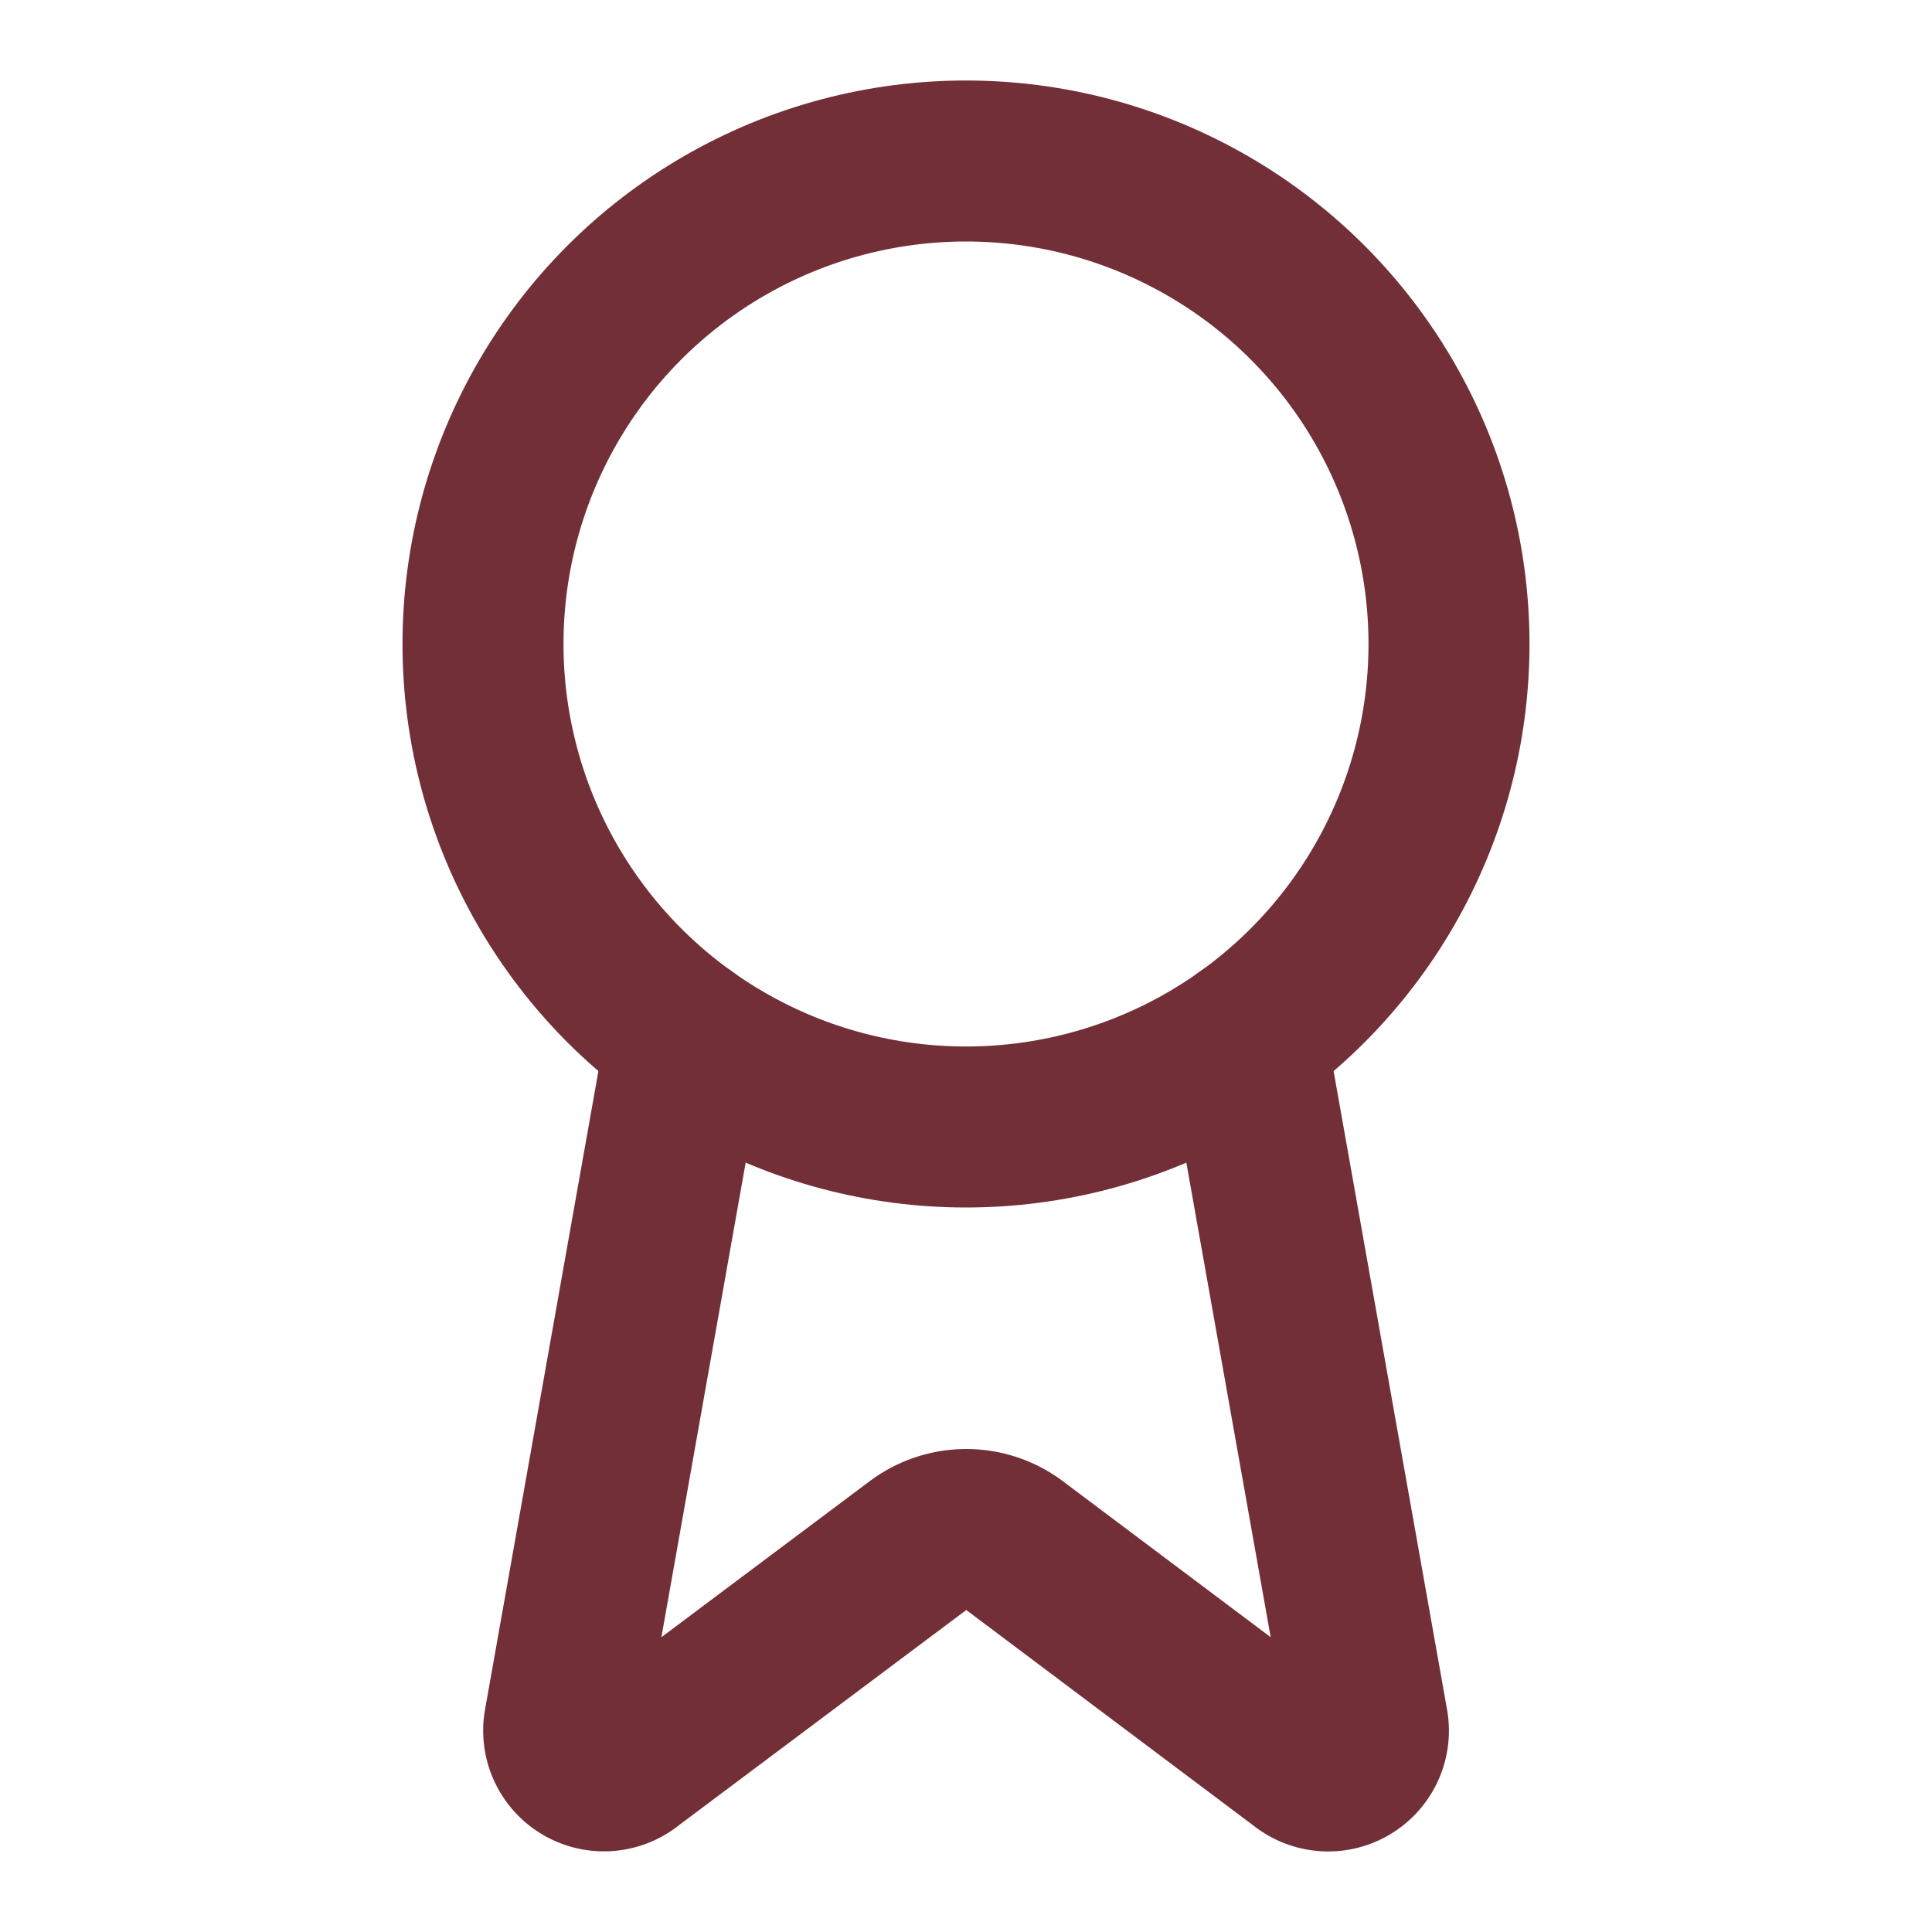
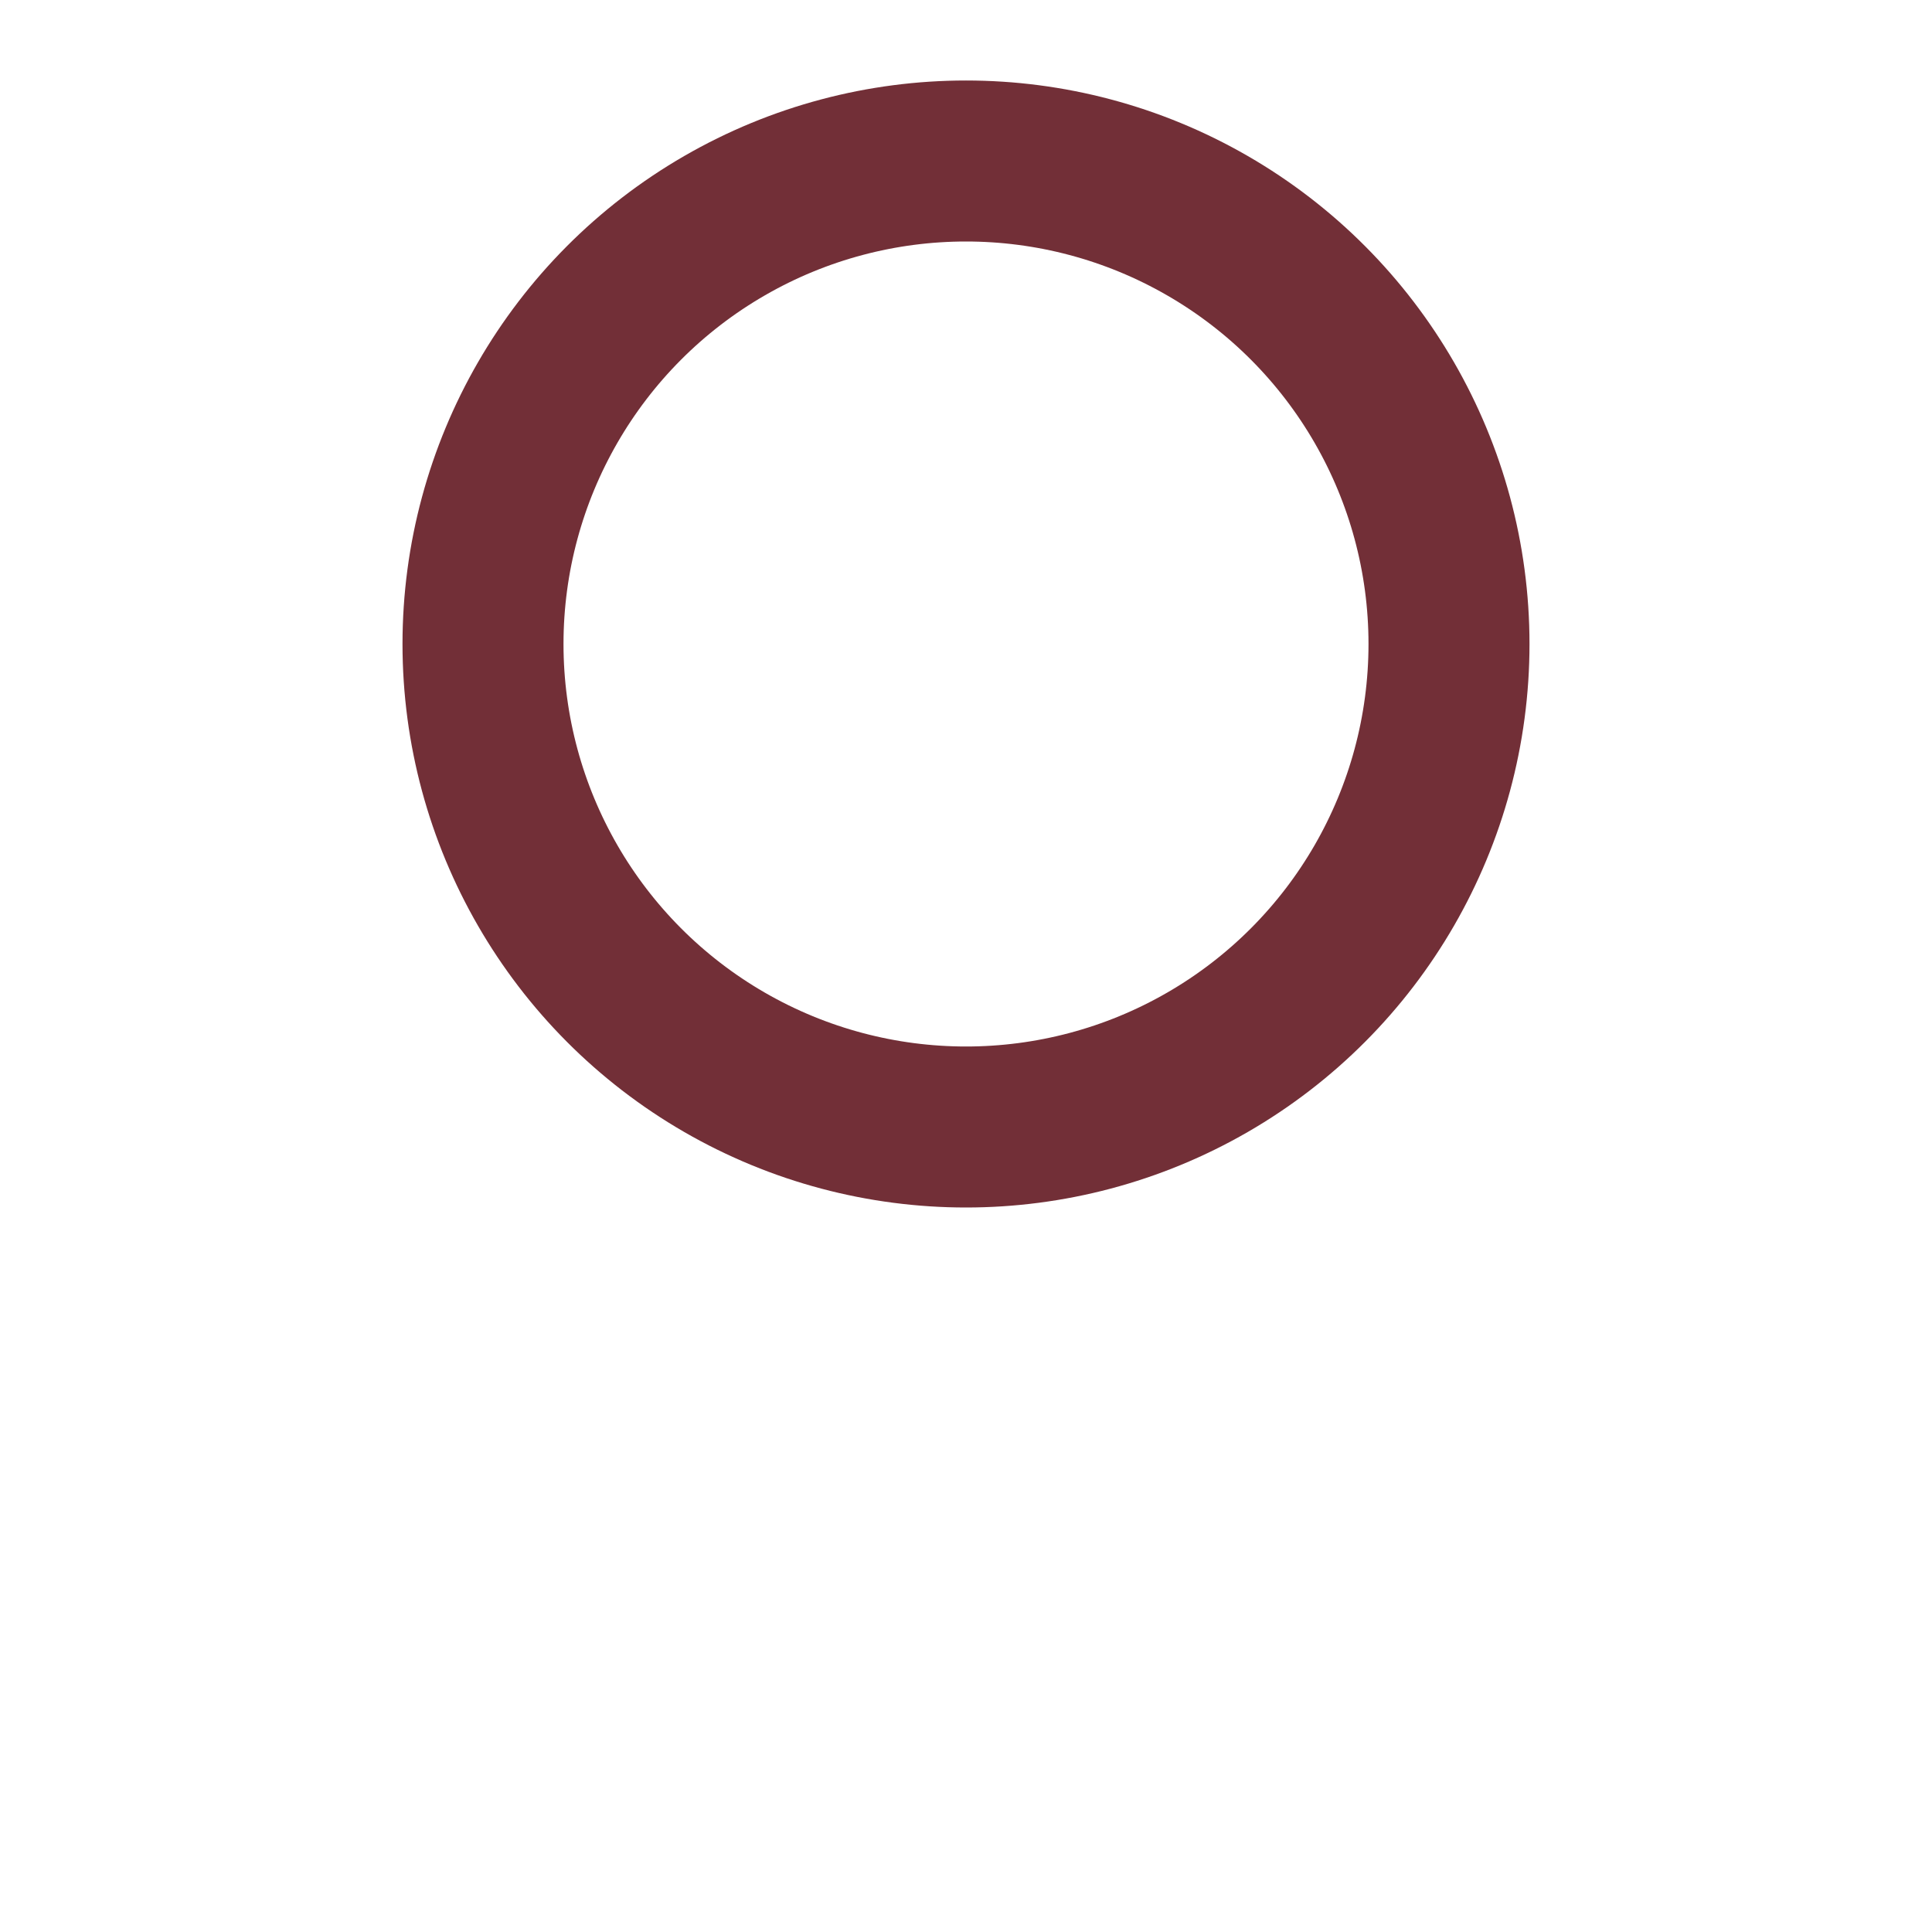
<svg xmlns="http://www.w3.org/2000/svg" width="24" height="24" viewBox="0 0 24 24" fill="none" stroke="#722F37" stroke-width="2" stroke-linecap="round" stroke-linejoin="round" class="lucide lucide-award h-5 w-5 text-[#722F37]">
-   <path d="m15.477 12.89 1.515 8.526a.5.5 0 0 1-.81.47l-3.58-2.687a1 1 0 0 0-1.197 0l-3.586 2.686a.5.5 0 0 1-.81-.469l1.514-8.526" />
  <circle cx="12" cy="8" r="6" />
</svg>